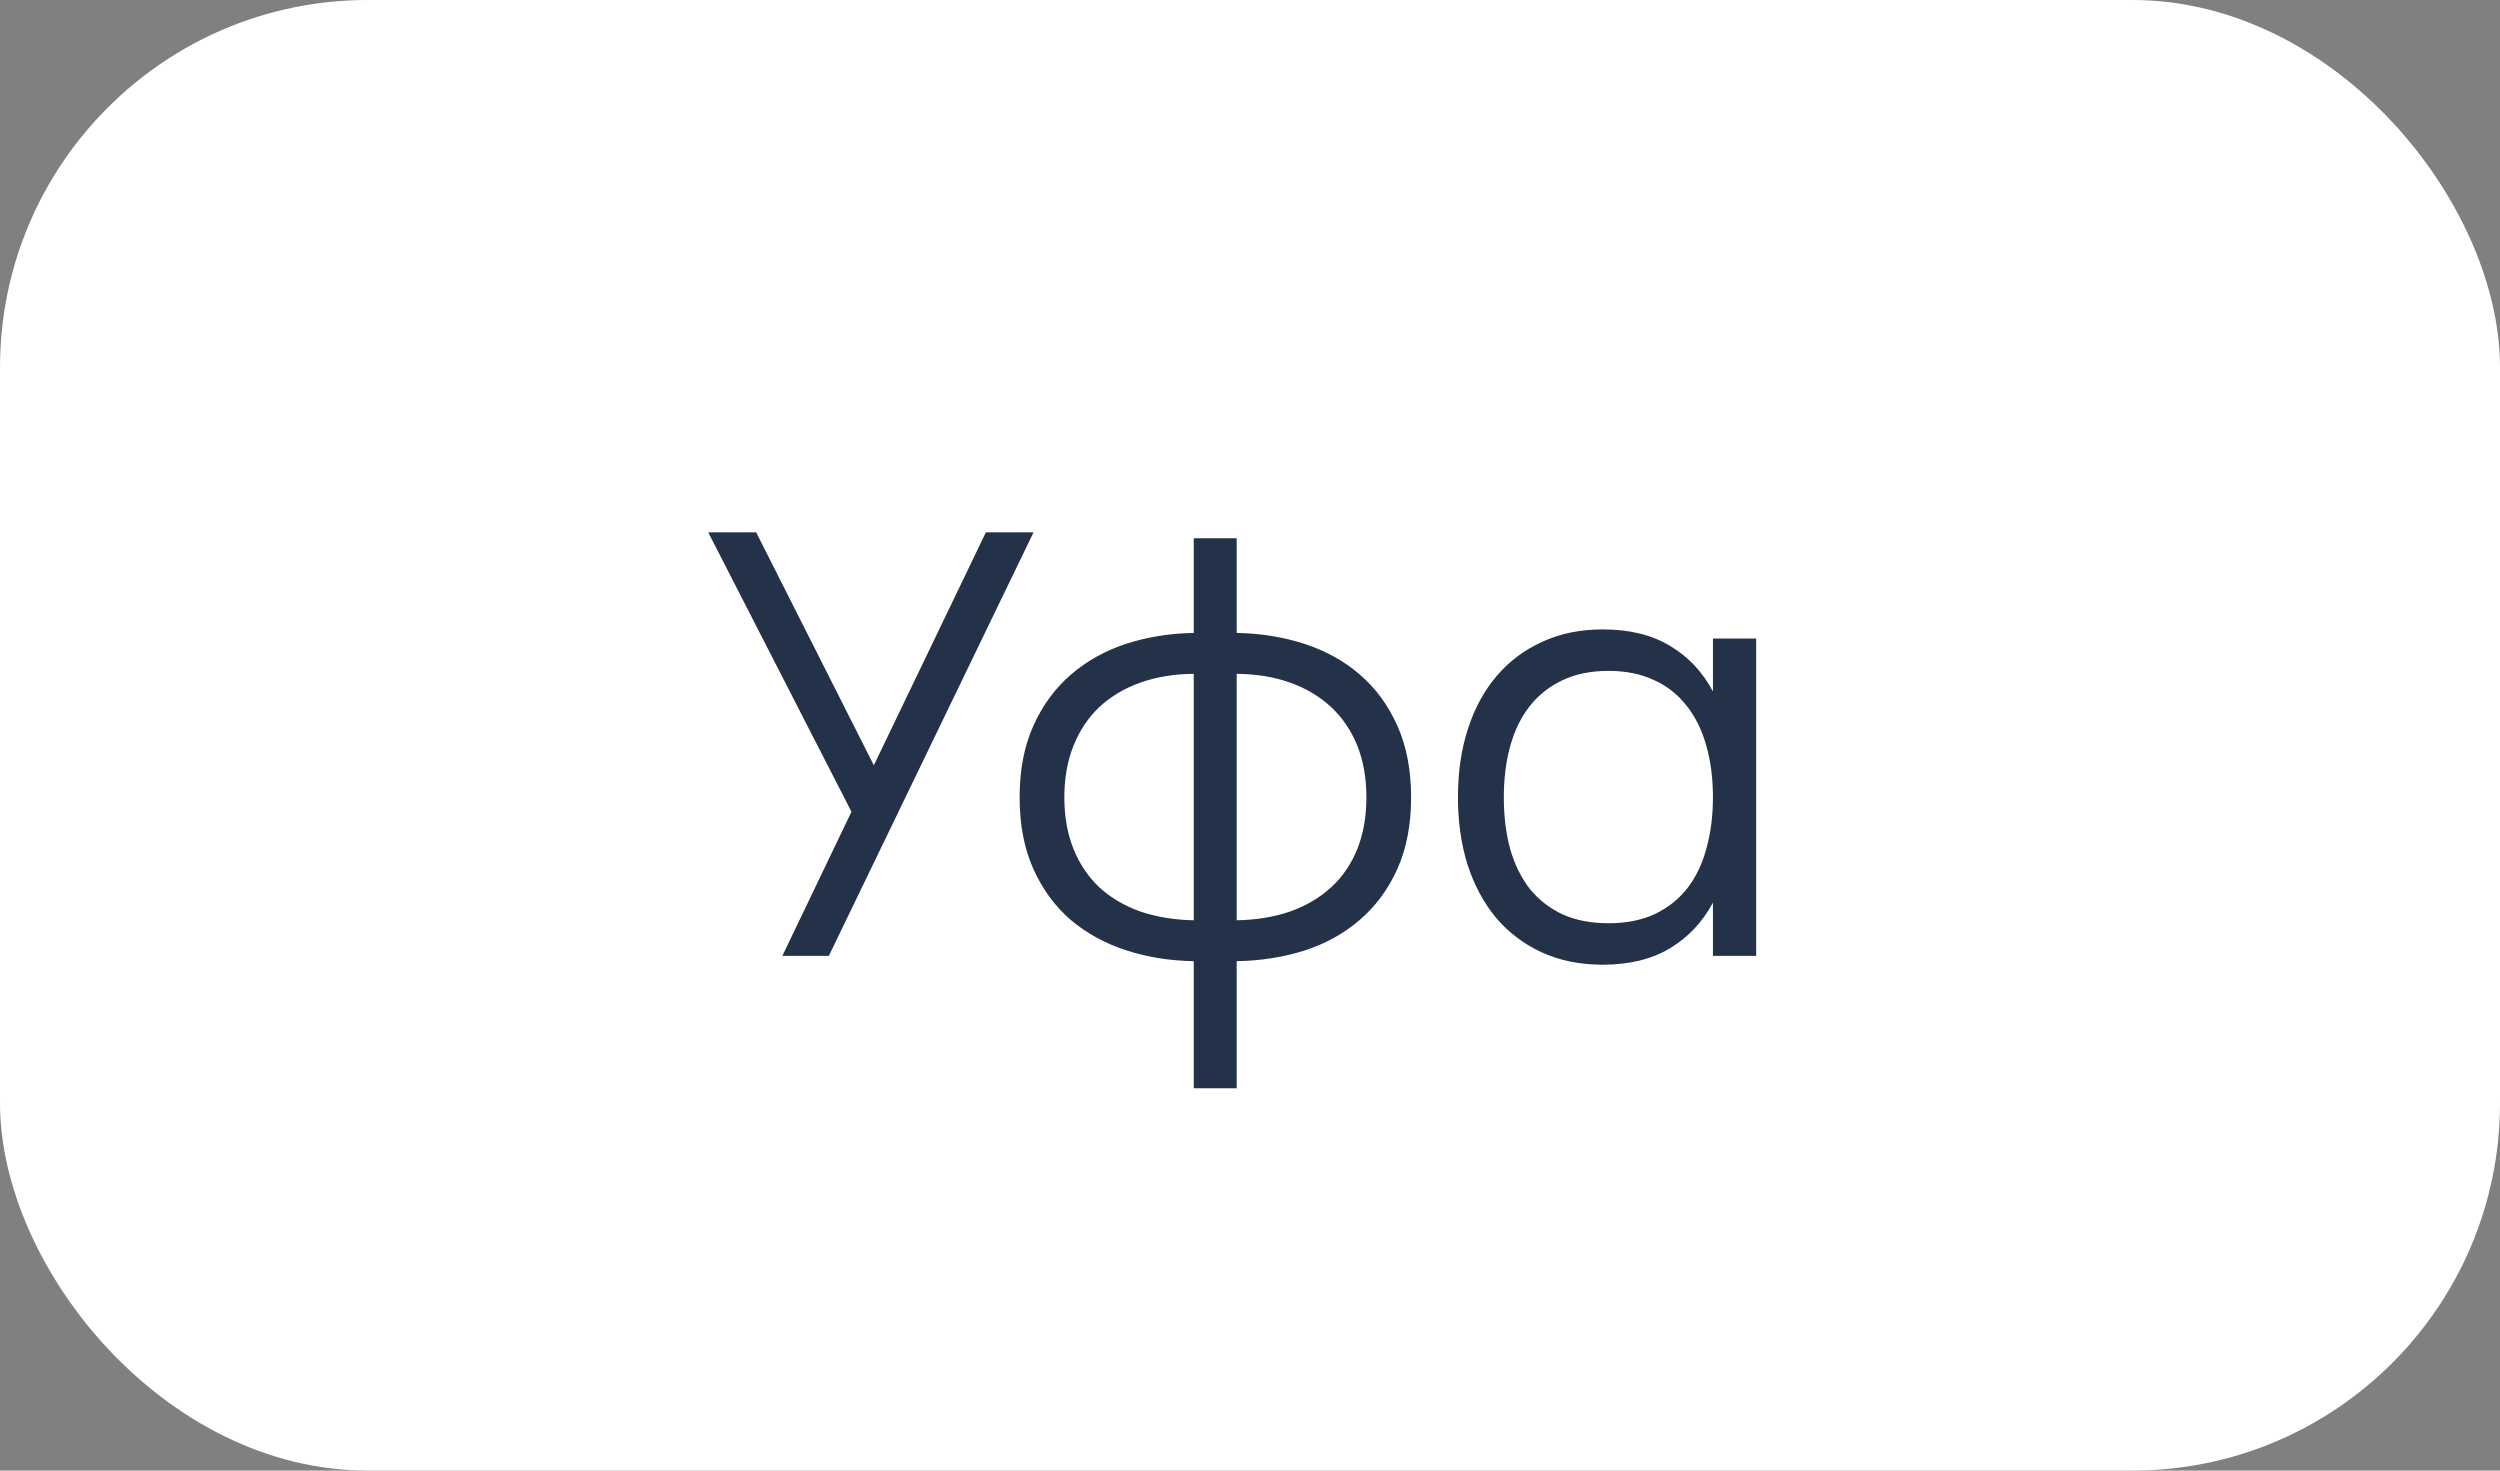
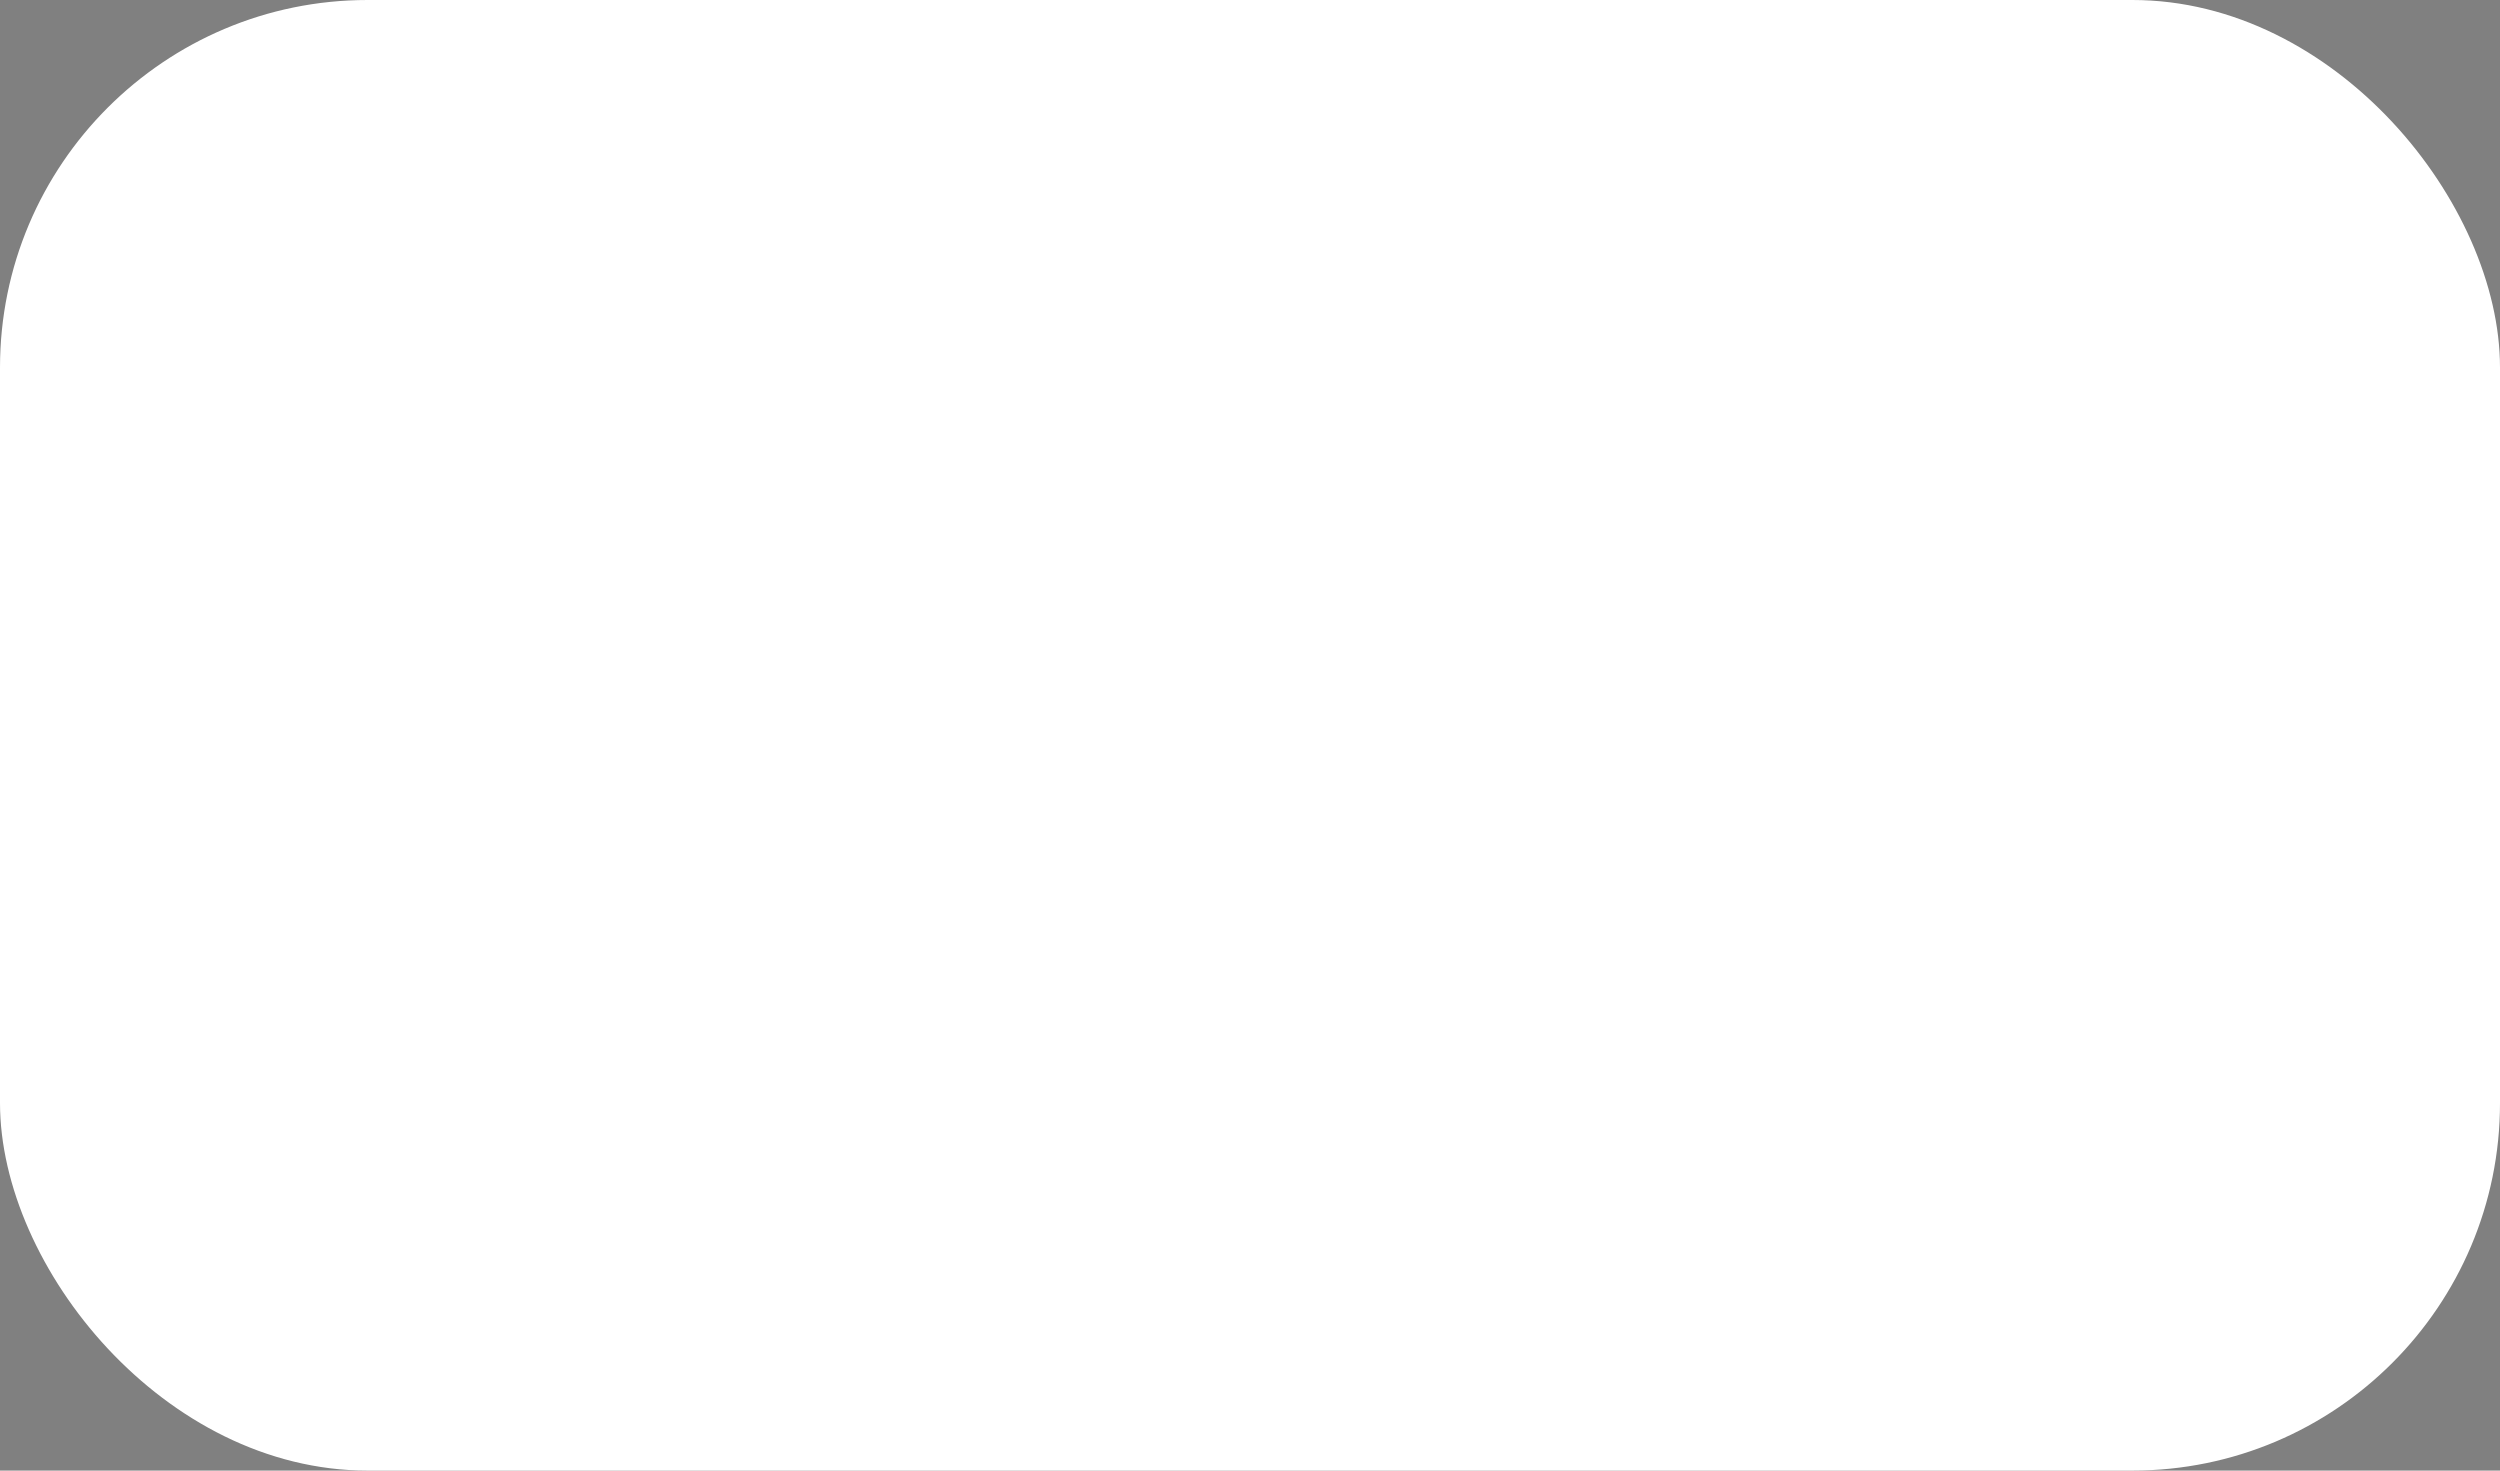
<svg xmlns="http://www.w3.org/2000/svg" width="68" height="40" viewBox="0 0 68 40" fill="none">
  <rect x="0" y="0" width="68" height="40" fill="#808080" stroke="none" />
  <rect width="68" height="40" rx="10" fill="white" />
-   <path d="M22.544 26H21.28L23.16 22.08L19.264 14.48H20.568L23.768 20.816L26.816 14.48H28.112L22.544 26ZM32.47 26.144C31.819 26.133 31.206 26.035 30.63 25.848C30.059 25.661 29.558 25.387 29.126 25.024C28.699 24.656 28.36 24.195 28.11 23.64C27.859 23.085 27.734 22.435 27.734 21.688C27.734 20.941 27.859 20.291 28.11 19.736C28.36 19.181 28.699 18.72 29.126 18.352C29.558 17.979 30.059 17.699 30.63 17.512C31.206 17.325 31.819 17.227 32.47 17.216V14.64H33.638V17.216C34.288 17.227 34.902 17.325 35.478 17.512C36.054 17.699 36.555 17.976 36.982 18.344C37.414 18.712 37.755 19.176 38.006 19.736C38.256 20.291 38.382 20.941 38.382 21.688C38.382 22.435 38.256 23.085 38.006 23.64C37.755 24.195 37.414 24.656 36.982 25.024C36.555 25.392 36.054 25.669 35.478 25.856C34.902 26.037 34.288 26.133 33.638 26.144V29.6H32.47V26.144ZM33.638 25.032C34.176 25.021 34.662 24.941 35.094 24.792C35.526 24.637 35.896 24.419 36.206 24.136C36.515 23.853 36.752 23.507 36.918 23.096C37.083 22.685 37.166 22.216 37.166 21.688C37.166 21.16 37.083 20.691 36.918 20.28C36.752 19.869 36.515 19.52 36.206 19.232C35.896 18.944 35.526 18.723 35.094 18.568C34.662 18.413 34.176 18.333 33.638 18.328V25.032ZM32.47 18.328C31.936 18.333 31.451 18.413 31.014 18.568C30.582 18.723 30.211 18.944 29.902 19.232C29.598 19.52 29.363 19.872 29.198 20.288C29.032 20.699 28.95 21.165 28.95 21.688C28.95 22.211 29.032 22.677 29.198 23.088C29.363 23.499 29.598 23.848 29.902 24.136C30.211 24.419 30.582 24.637 31.014 24.792C31.451 24.941 31.936 25.021 32.47 25.032V18.328ZM47.768 17.368V26H46.592V24.552C46.309 25.08 45.92 25.493 45.424 25.792C44.928 26.091 44.317 26.24 43.592 26.24C42.978 26.24 42.426 26.128 41.936 25.904C41.45 25.68 41.037 25.368 40.696 24.968C40.36 24.563 40.101 24.083 39.92 23.528C39.744 22.968 39.656 22.355 39.656 21.688C39.656 21.005 39.746 20.384 39.928 19.824C40.109 19.264 40.37 18.784 40.712 18.384C41.053 17.984 41.466 17.675 41.952 17.456C42.437 17.232 42.984 17.12 43.592 17.12C44.322 17.12 44.933 17.269 45.424 17.568C45.92 17.861 46.309 18.275 46.592 18.808V17.368H47.768ZM43.752 18.248C43.272 18.248 42.853 18.333 42.496 18.504C42.144 18.669 41.848 18.904 41.608 19.208C41.373 19.507 41.197 19.867 41.08 20.288C40.962 20.709 40.904 21.176 40.904 21.688C40.904 22.205 40.962 22.677 41.08 23.104C41.202 23.525 41.381 23.885 41.616 24.184C41.856 24.477 42.152 24.707 42.504 24.872C42.861 25.032 43.277 25.112 43.752 25.112C44.237 25.112 44.656 25.029 45.008 24.864C45.365 24.693 45.661 24.459 45.896 24.16C46.13 23.856 46.304 23.493 46.416 23.072C46.533 22.651 46.592 22.189 46.592 21.688C46.592 21.165 46.53 20.693 46.408 20.272C46.29 19.851 46.112 19.491 45.872 19.192C45.637 18.888 45.341 18.656 44.984 18.496C44.632 18.331 44.221 18.248 43.752 18.248Z" fill="#233149" />
</svg>